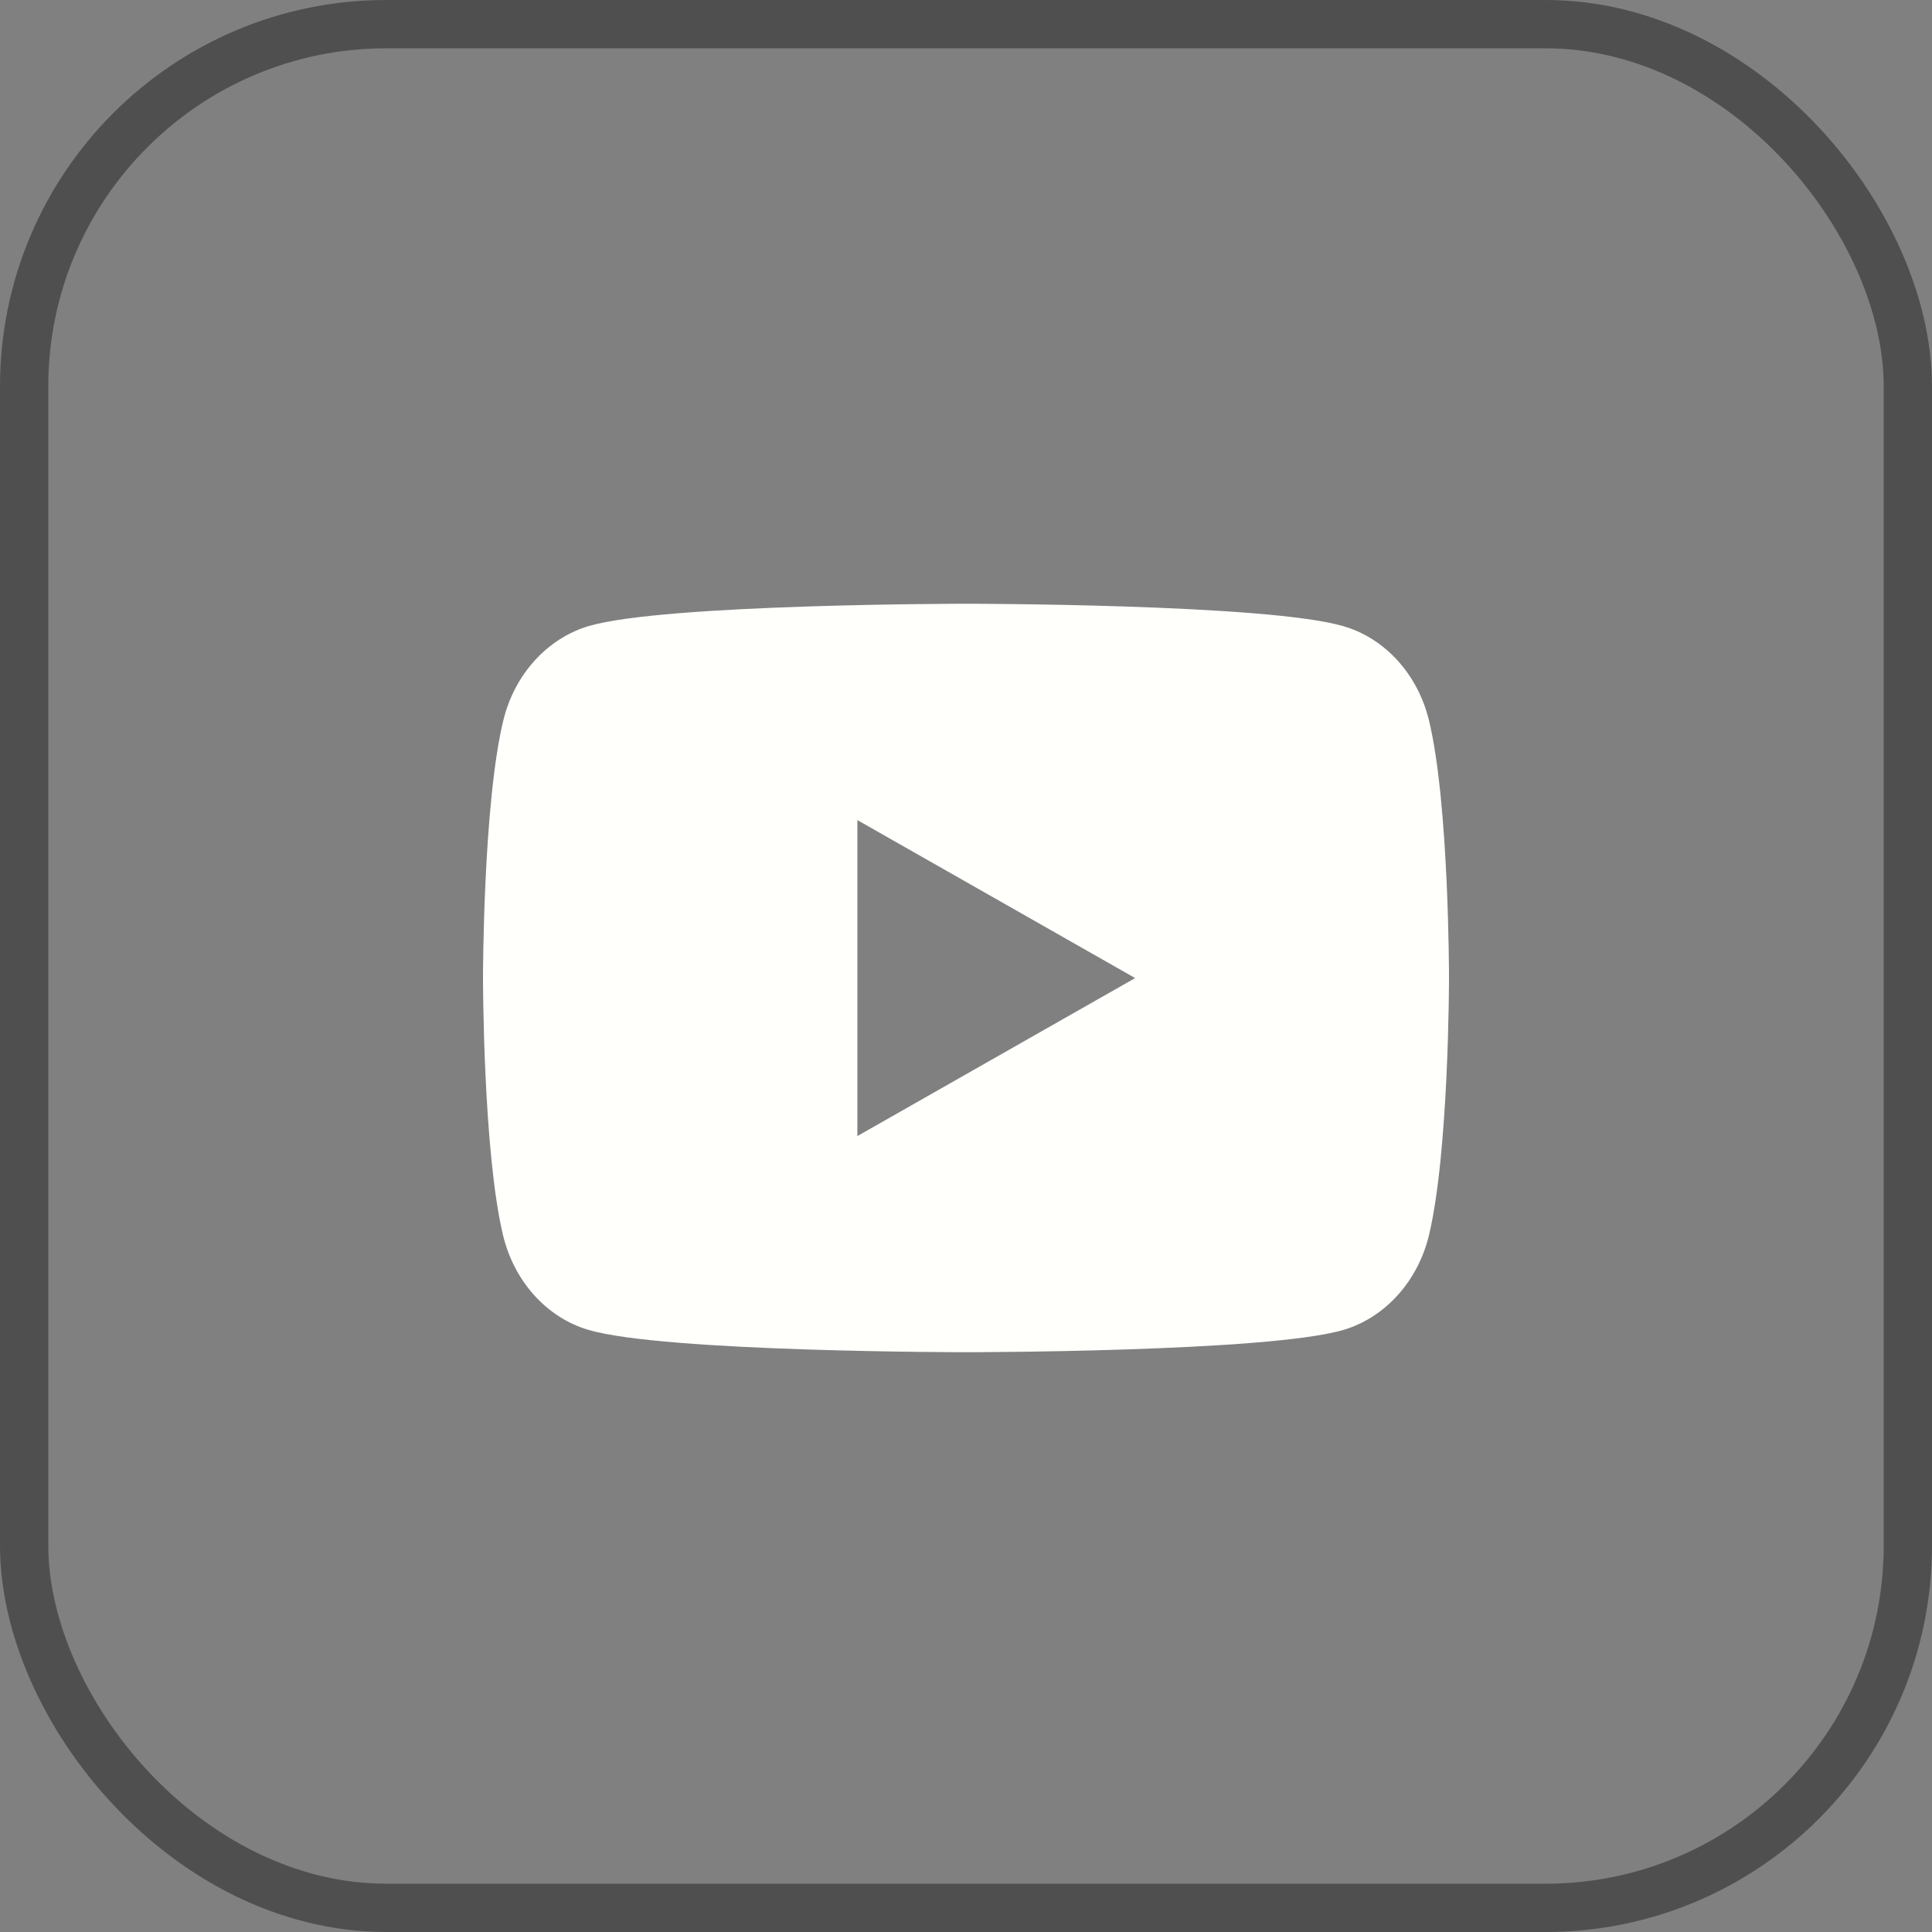
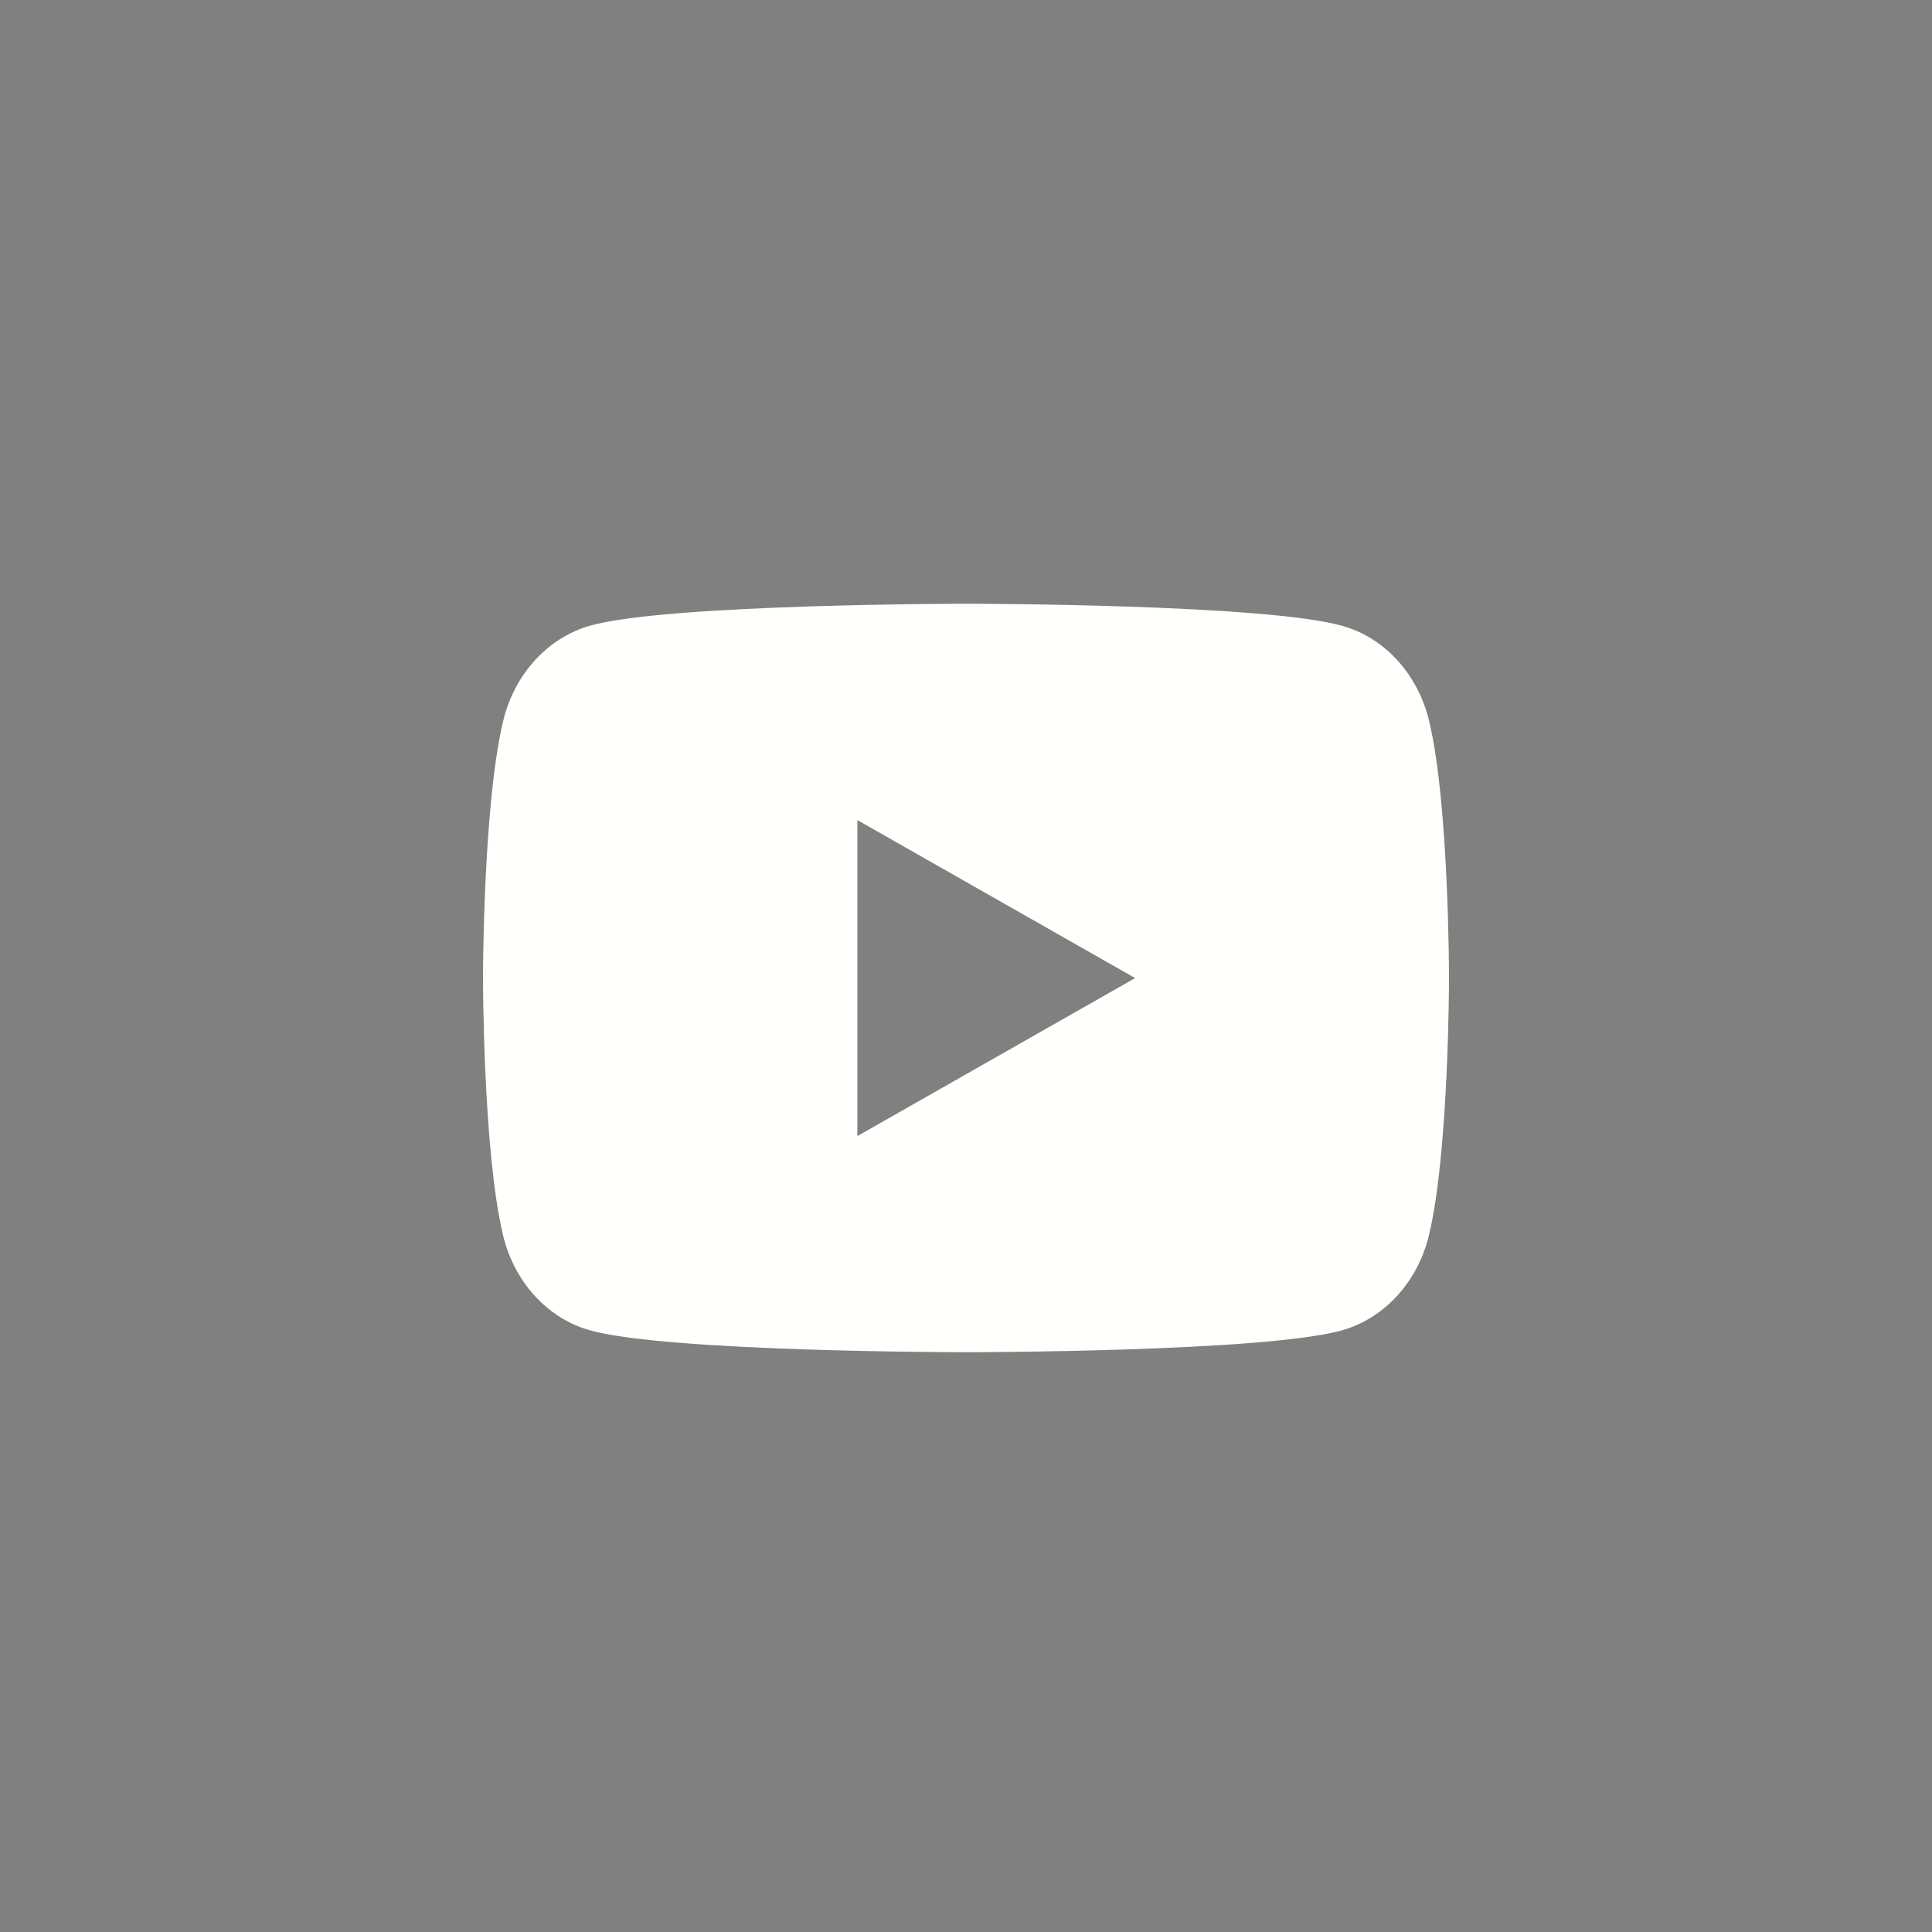
<svg xmlns="http://www.w3.org/2000/svg" width="40" height="40" viewBox="0 0 40 40" fill="none">
  <rect x="0" y="0" width="40" height="40" fill="#808080" stroke="none" />
-   <rect x="0.5" y="0.5" width="39" height="39" rx="7.5" stroke="#4F4F4F" />
  <path fill-rule="evenodd" clip-rule="evenodd" d="M27.819 12.966C28.68 13.218 29.358 13.967 29.587 14.922C30.003 16.648 30 20.25 30 20.25C30 20.25 30 23.851 29.584 25.578C29.354 26.529 28.677 27.278 27.816 27.534C26.256 27.996 20 27.996 20 27.996C20 27.996 13.744 27.996 12.184 27.534C11.323 27.282 10.646 26.533 10.416 25.578C10 23.851 10 20.25 10 20.25C10 20.25 10 16.648 10.42 14.918C10.649 13.967 11.327 13.218 12.188 12.962C13.747 12.5 20.003 12.5 20.003 12.5C20.003 12.5 26.256 12.5 27.819 12.966ZM17.751 16.979V23.521L23.502 20.25L17.751 16.979Z" fill="#FFFFFC" />
</svg>